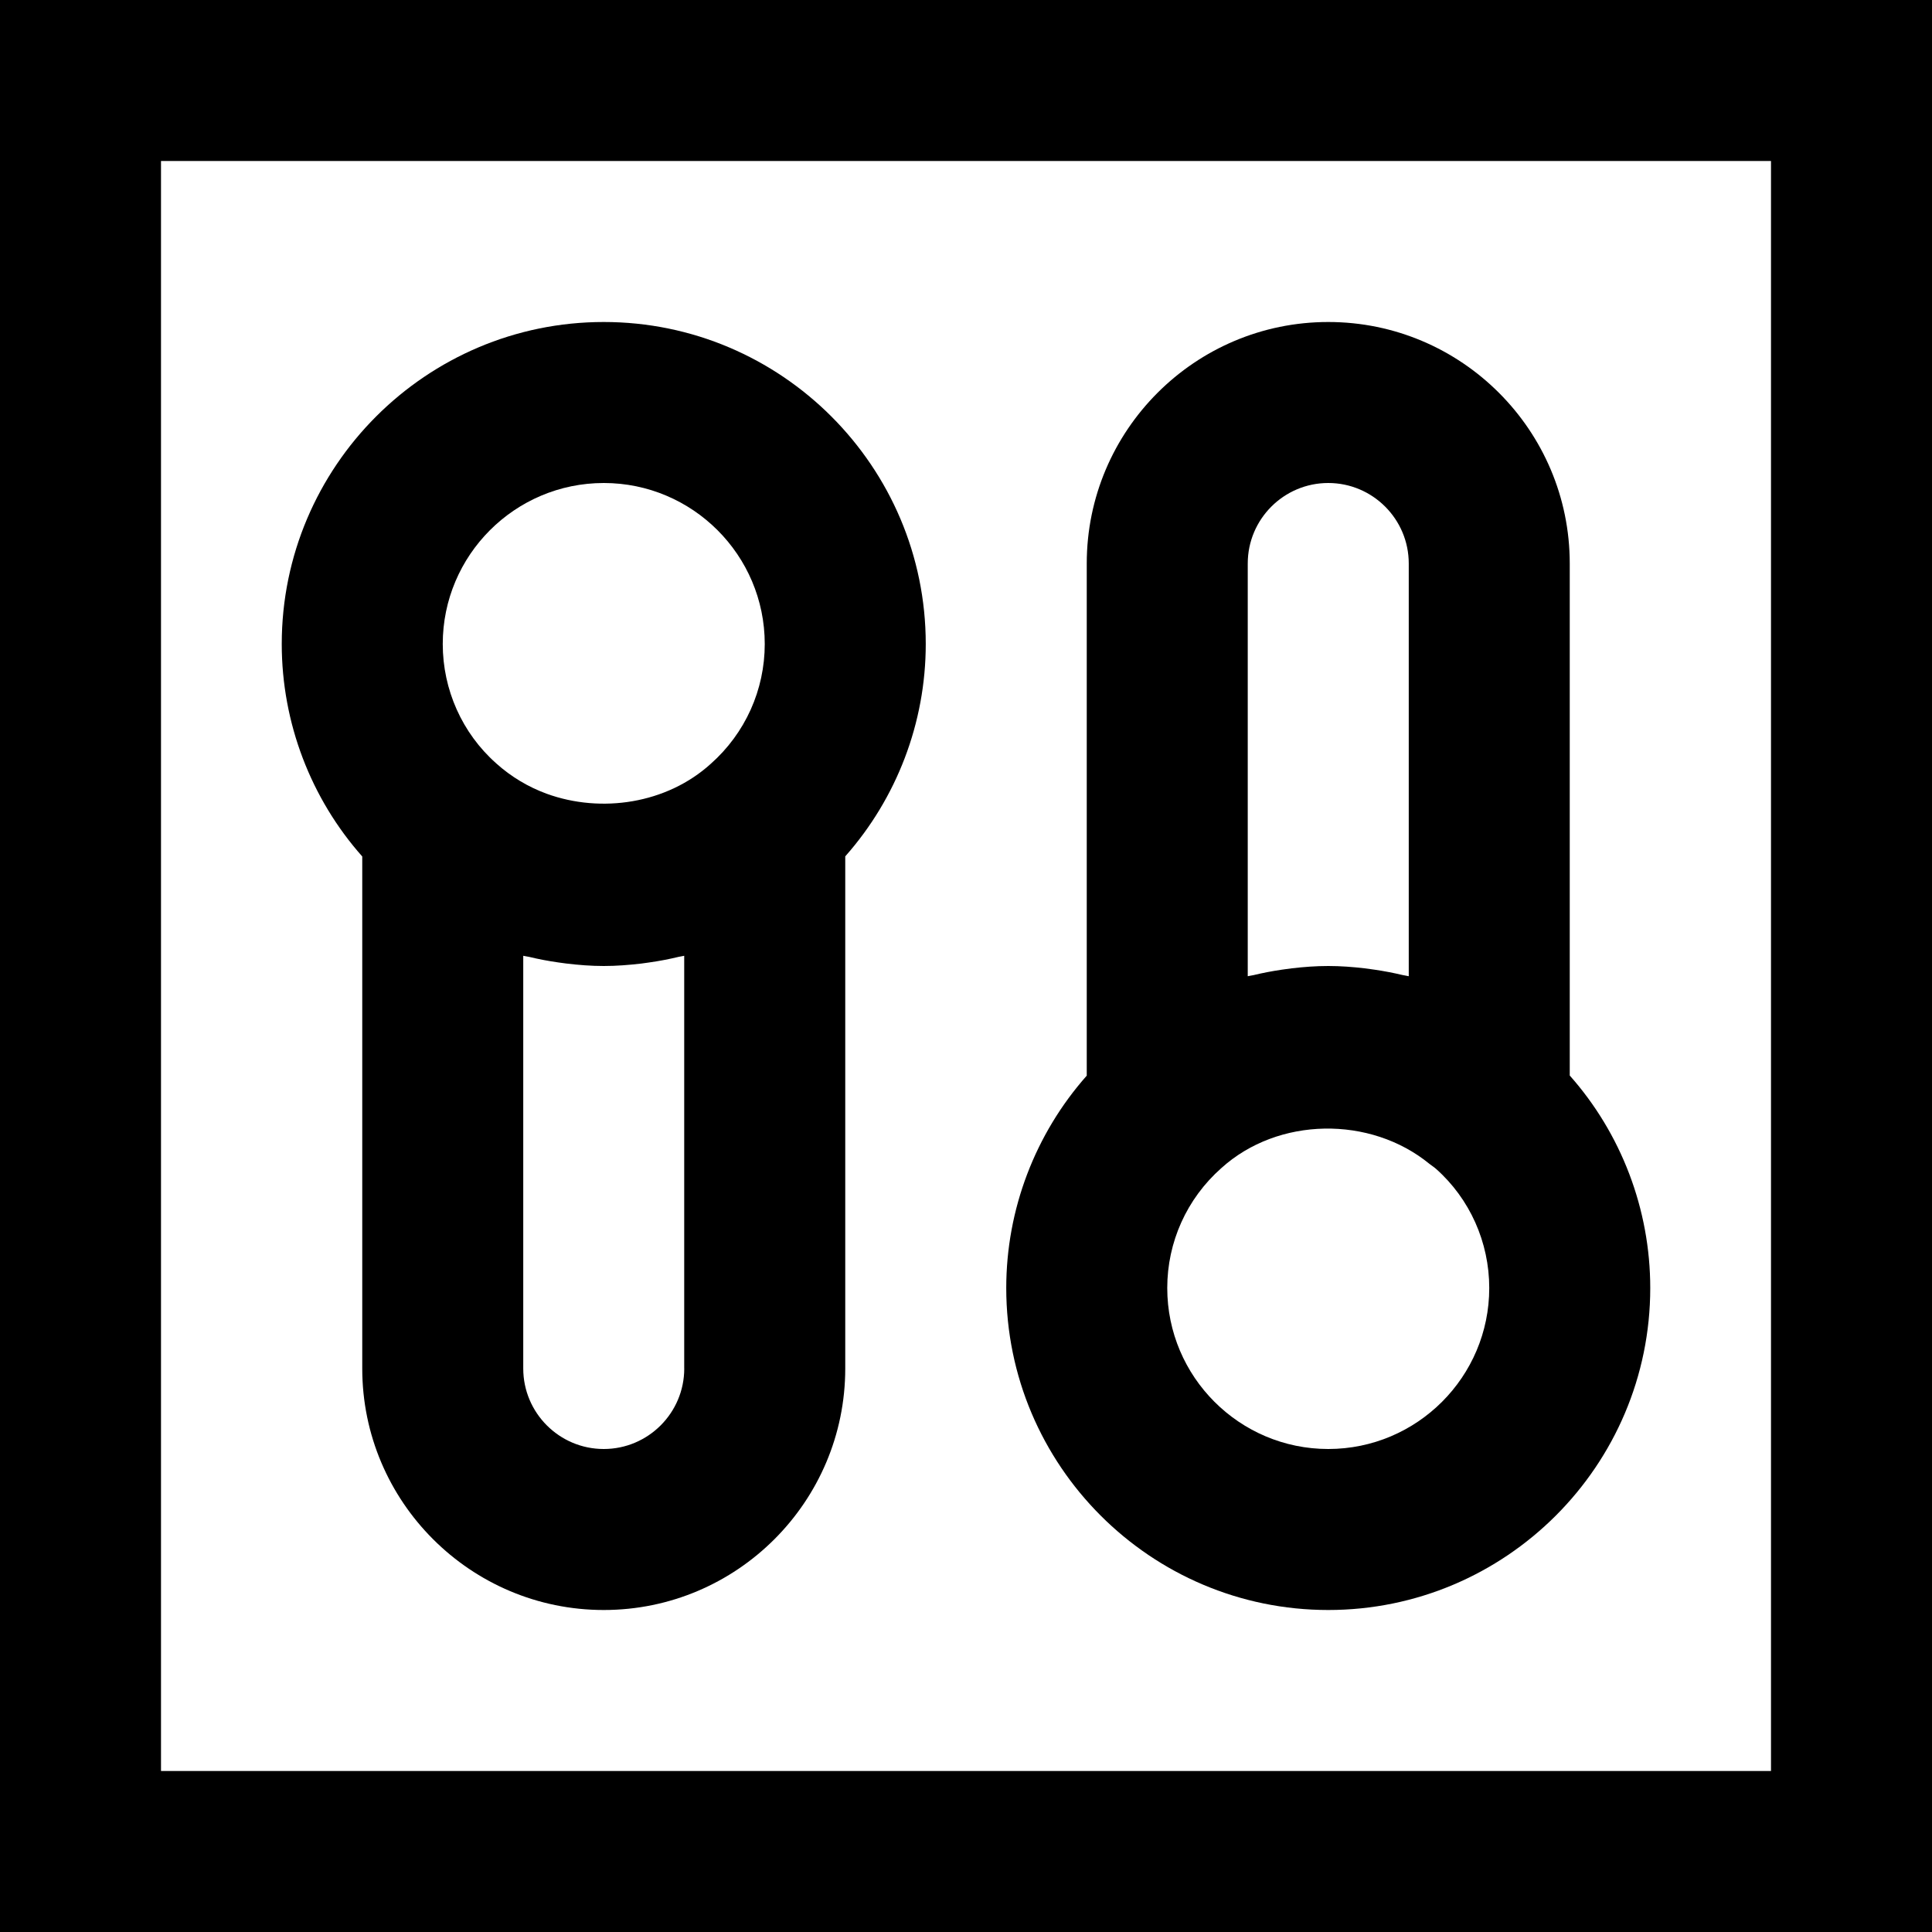
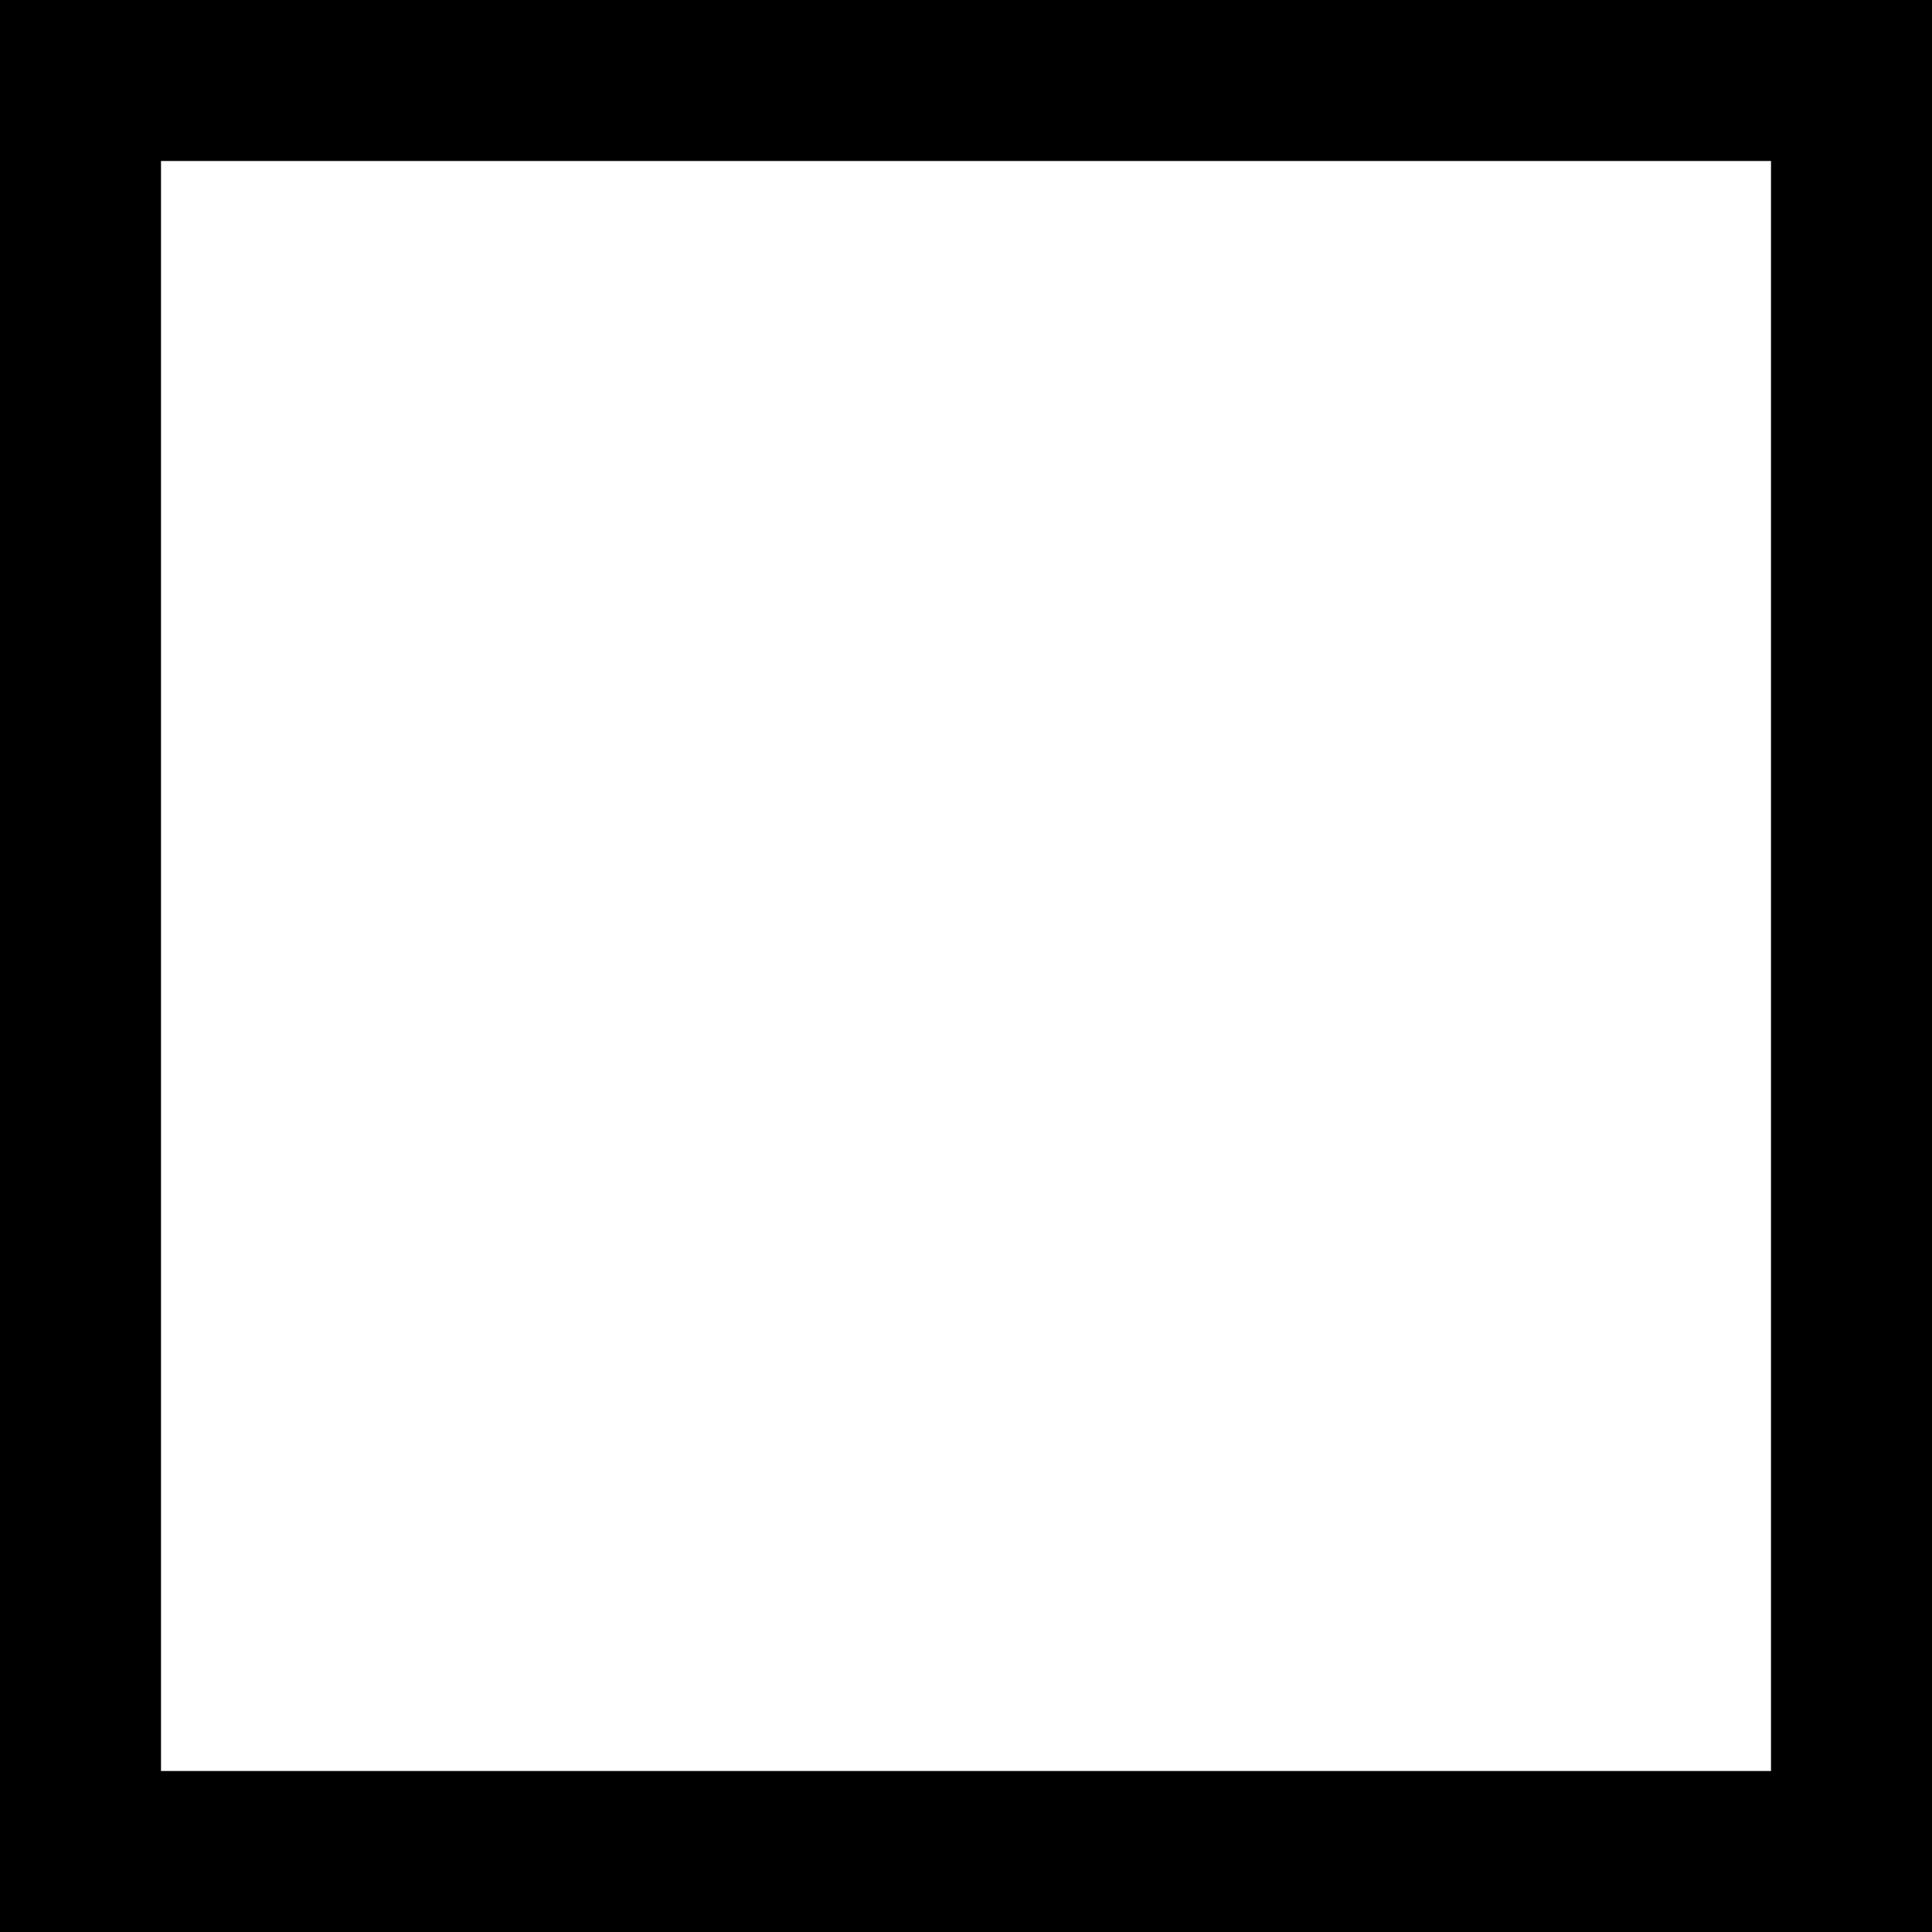
<svg xmlns="http://www.w3.org/2000/svg" height="384pt" viewBox="0 0 384 384" width="384pt">
  <path d="m0 384h384v-384h-384zm32-352h320v320h-320zm0 0" />
-   <path d="m120 64c-35.289 0-64 28.711-64 64 0 15.703 5.809 30.742 16 42.23v101.77c0 26.473 21.527 48 48 48s48-21.527 48-48v-101.793c10.223-11.551 16-26.543 16-42.207 0-35.289-28.711-64-64-64zm0 32c17.648 0 32 14.352 32 32 0 9.098-3.863 17.734-10.742 23.824-8.73 7.91-21.738 9.887-32.602 5.938-3.641-1.336-7.055-3.355-10.031-6.035l-.031-.031c-6.73-5.977-10.594-14.605-10.594-23.695 0-17.648 14.352-32 32-32zm16 176c0 8.824-7.176 16-16 16s-16-7.176-16-16v-82.031c.375.094.77.129 1.152.215 1.926.465 3.871.832 5.848 1.113.512.07 1.016.152 1.527.207 2.465.297 4.953.496 7.473.496s5.016-.199 7.488-.488c.504-.055.992-.137 1.488-.207 2-.281 3.984-.656 5.934-1.129.355-.086.73-.113 1.082-.207v82.031zm0 0" />
-   <path d="m312 112c0-26.473-21.527-48-48-48s-48 21.527-48 48v101.793c-10.223 11.551-16 26.543-16 42.207 0 35.289 28.711 64 64 64s64-28.711 64-64c0-15.703-5.809-30.742-16-42.23zm-64 0c0-8.824 7.176-16 16-16s16 7.176 16 16v82.031c-.391-.102-.809-.137-1.207-.23-1.816-.434-3.656-.785-5.512-1.059-.672-.094-1.336-.199-2.008-.277-2.41-.281-4.824-.465-7.273-.465s-4.871.184-7.281.465c-.664.078-1.32.176-1.977.27-1.887.281-3.758.633-5.605 1.082-.375.086-.762.121-1.137.215zm16 176c-17.648 0-32-14.352-32-32 0-9.098 3.863-17.734 10.742-23.824 11.281-10.223 29.641-10.449 41.371-.848.406.336.863.594 1.262.953l.039.031c6.723 5.969 10.586 14.598 10.586 23.688 0 17.648-14.352 32-32 32zm0 0" />
</svg>